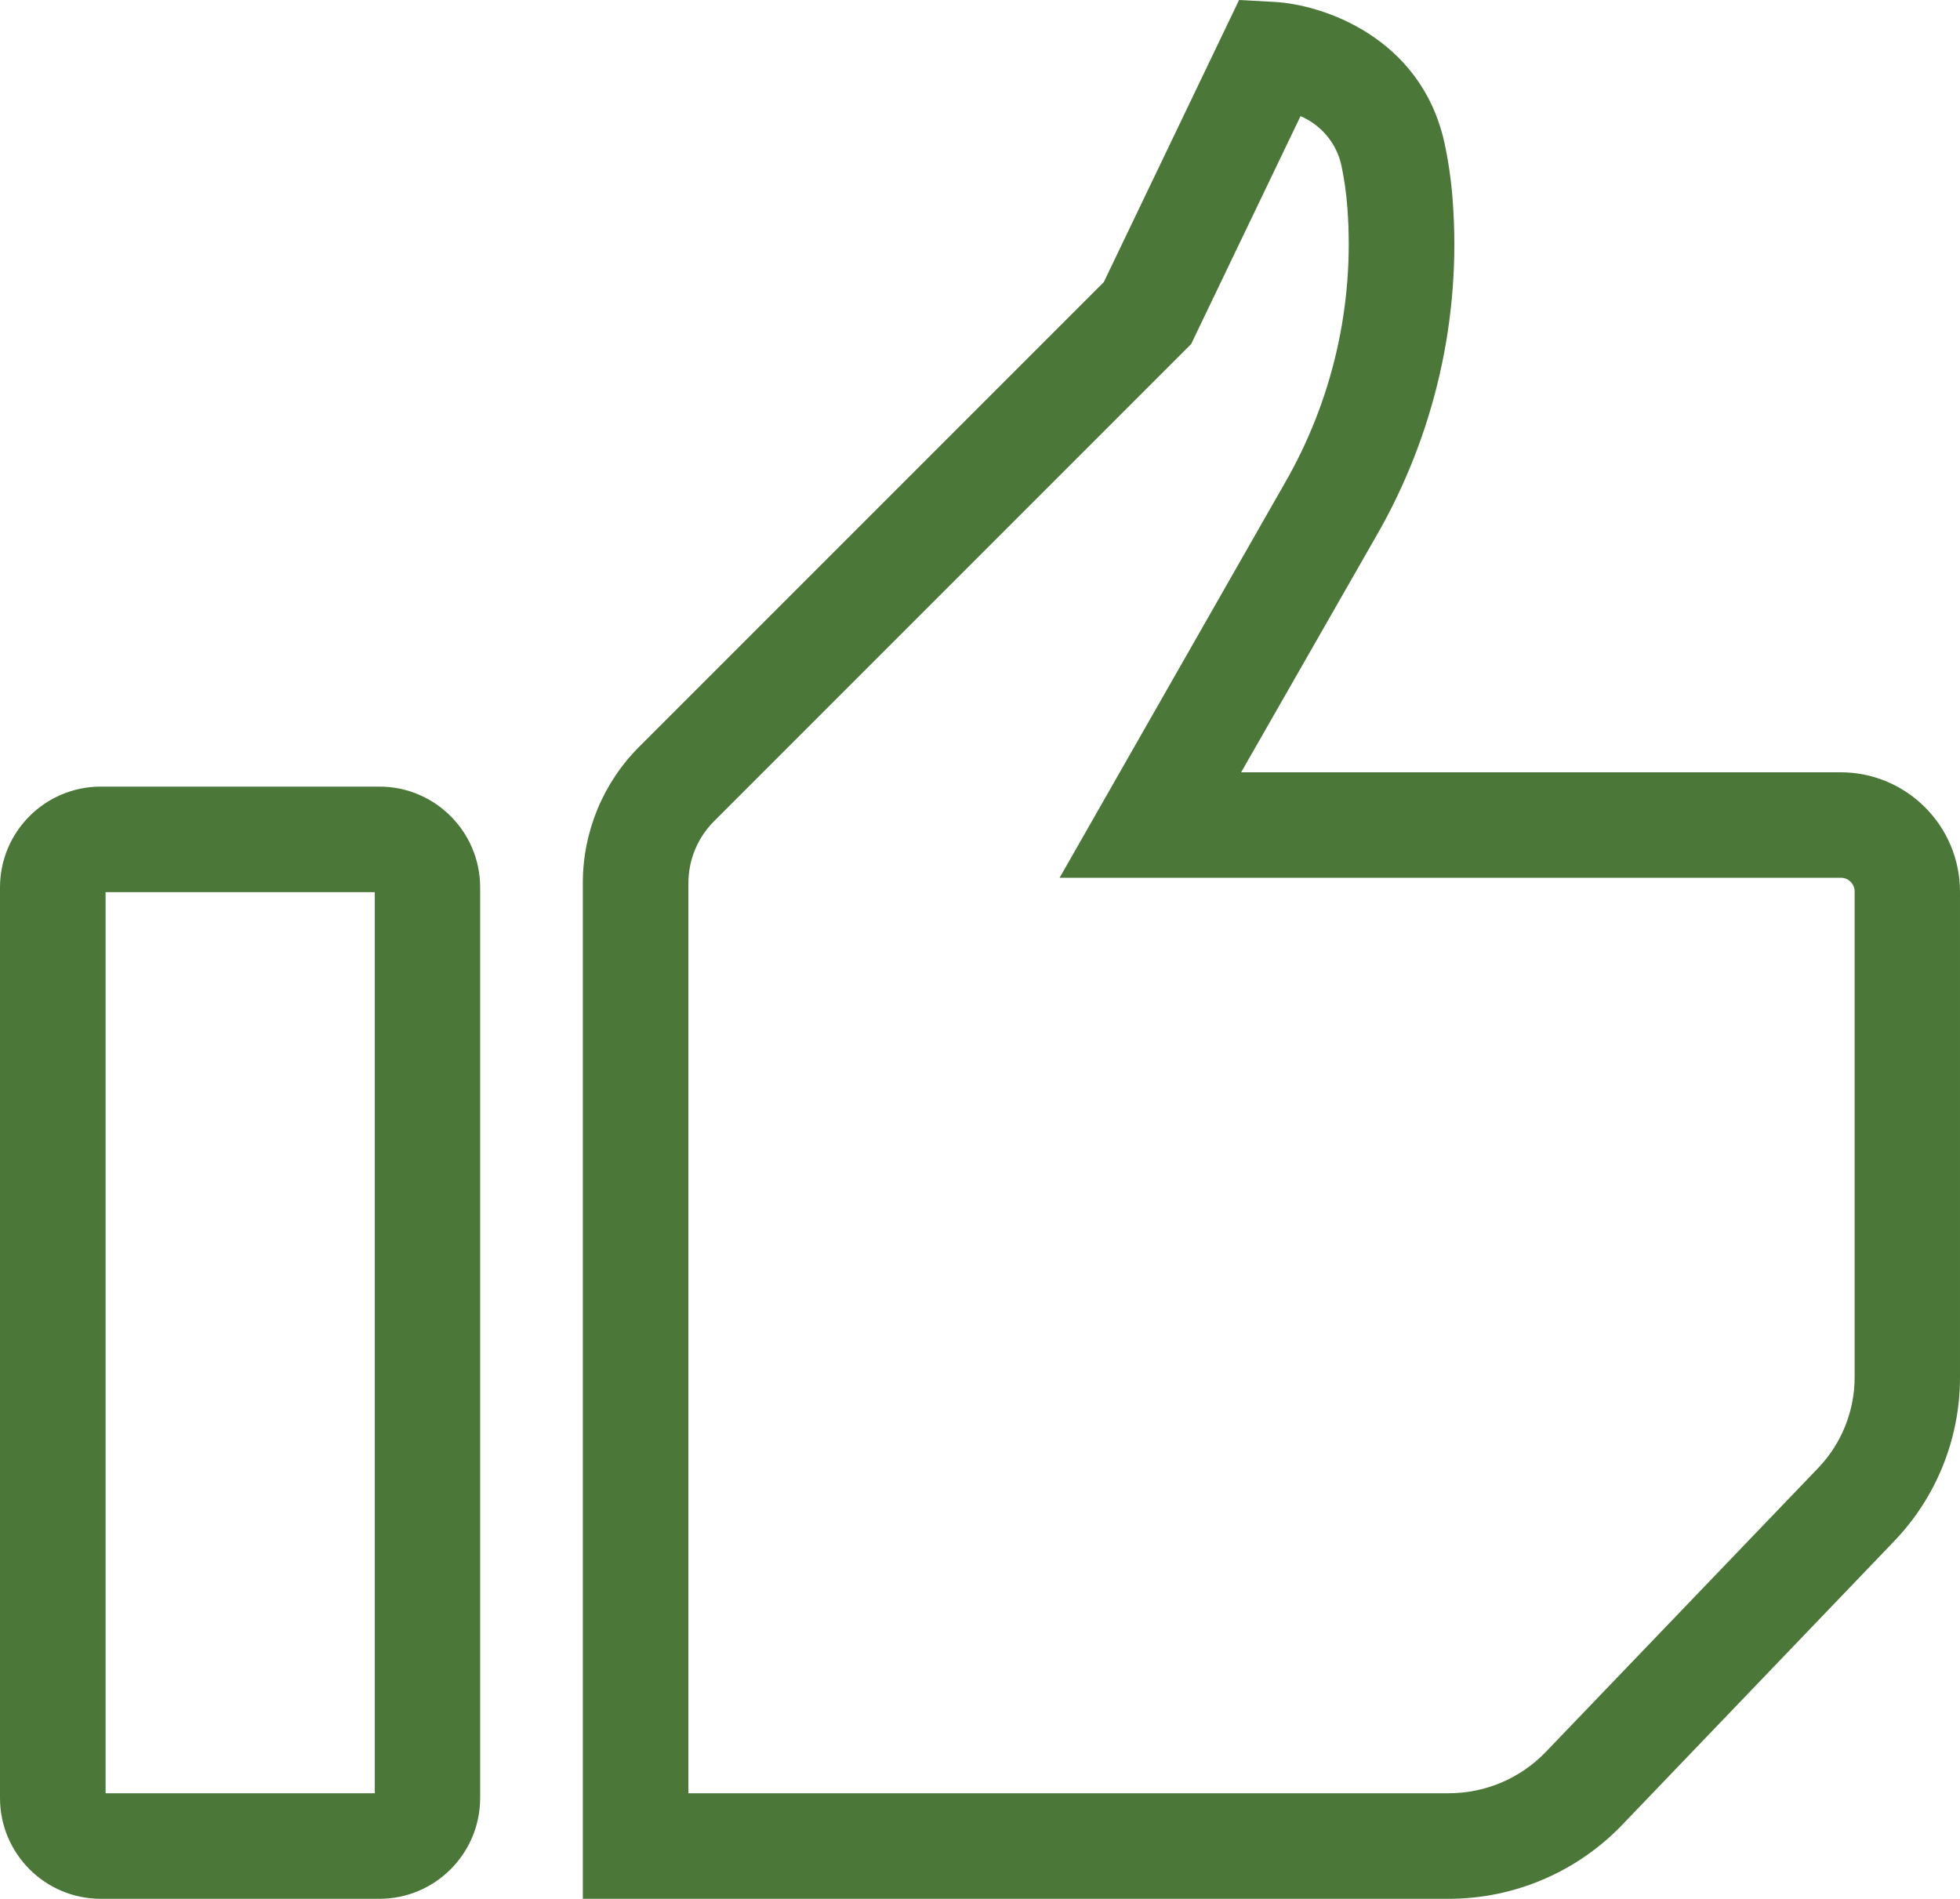
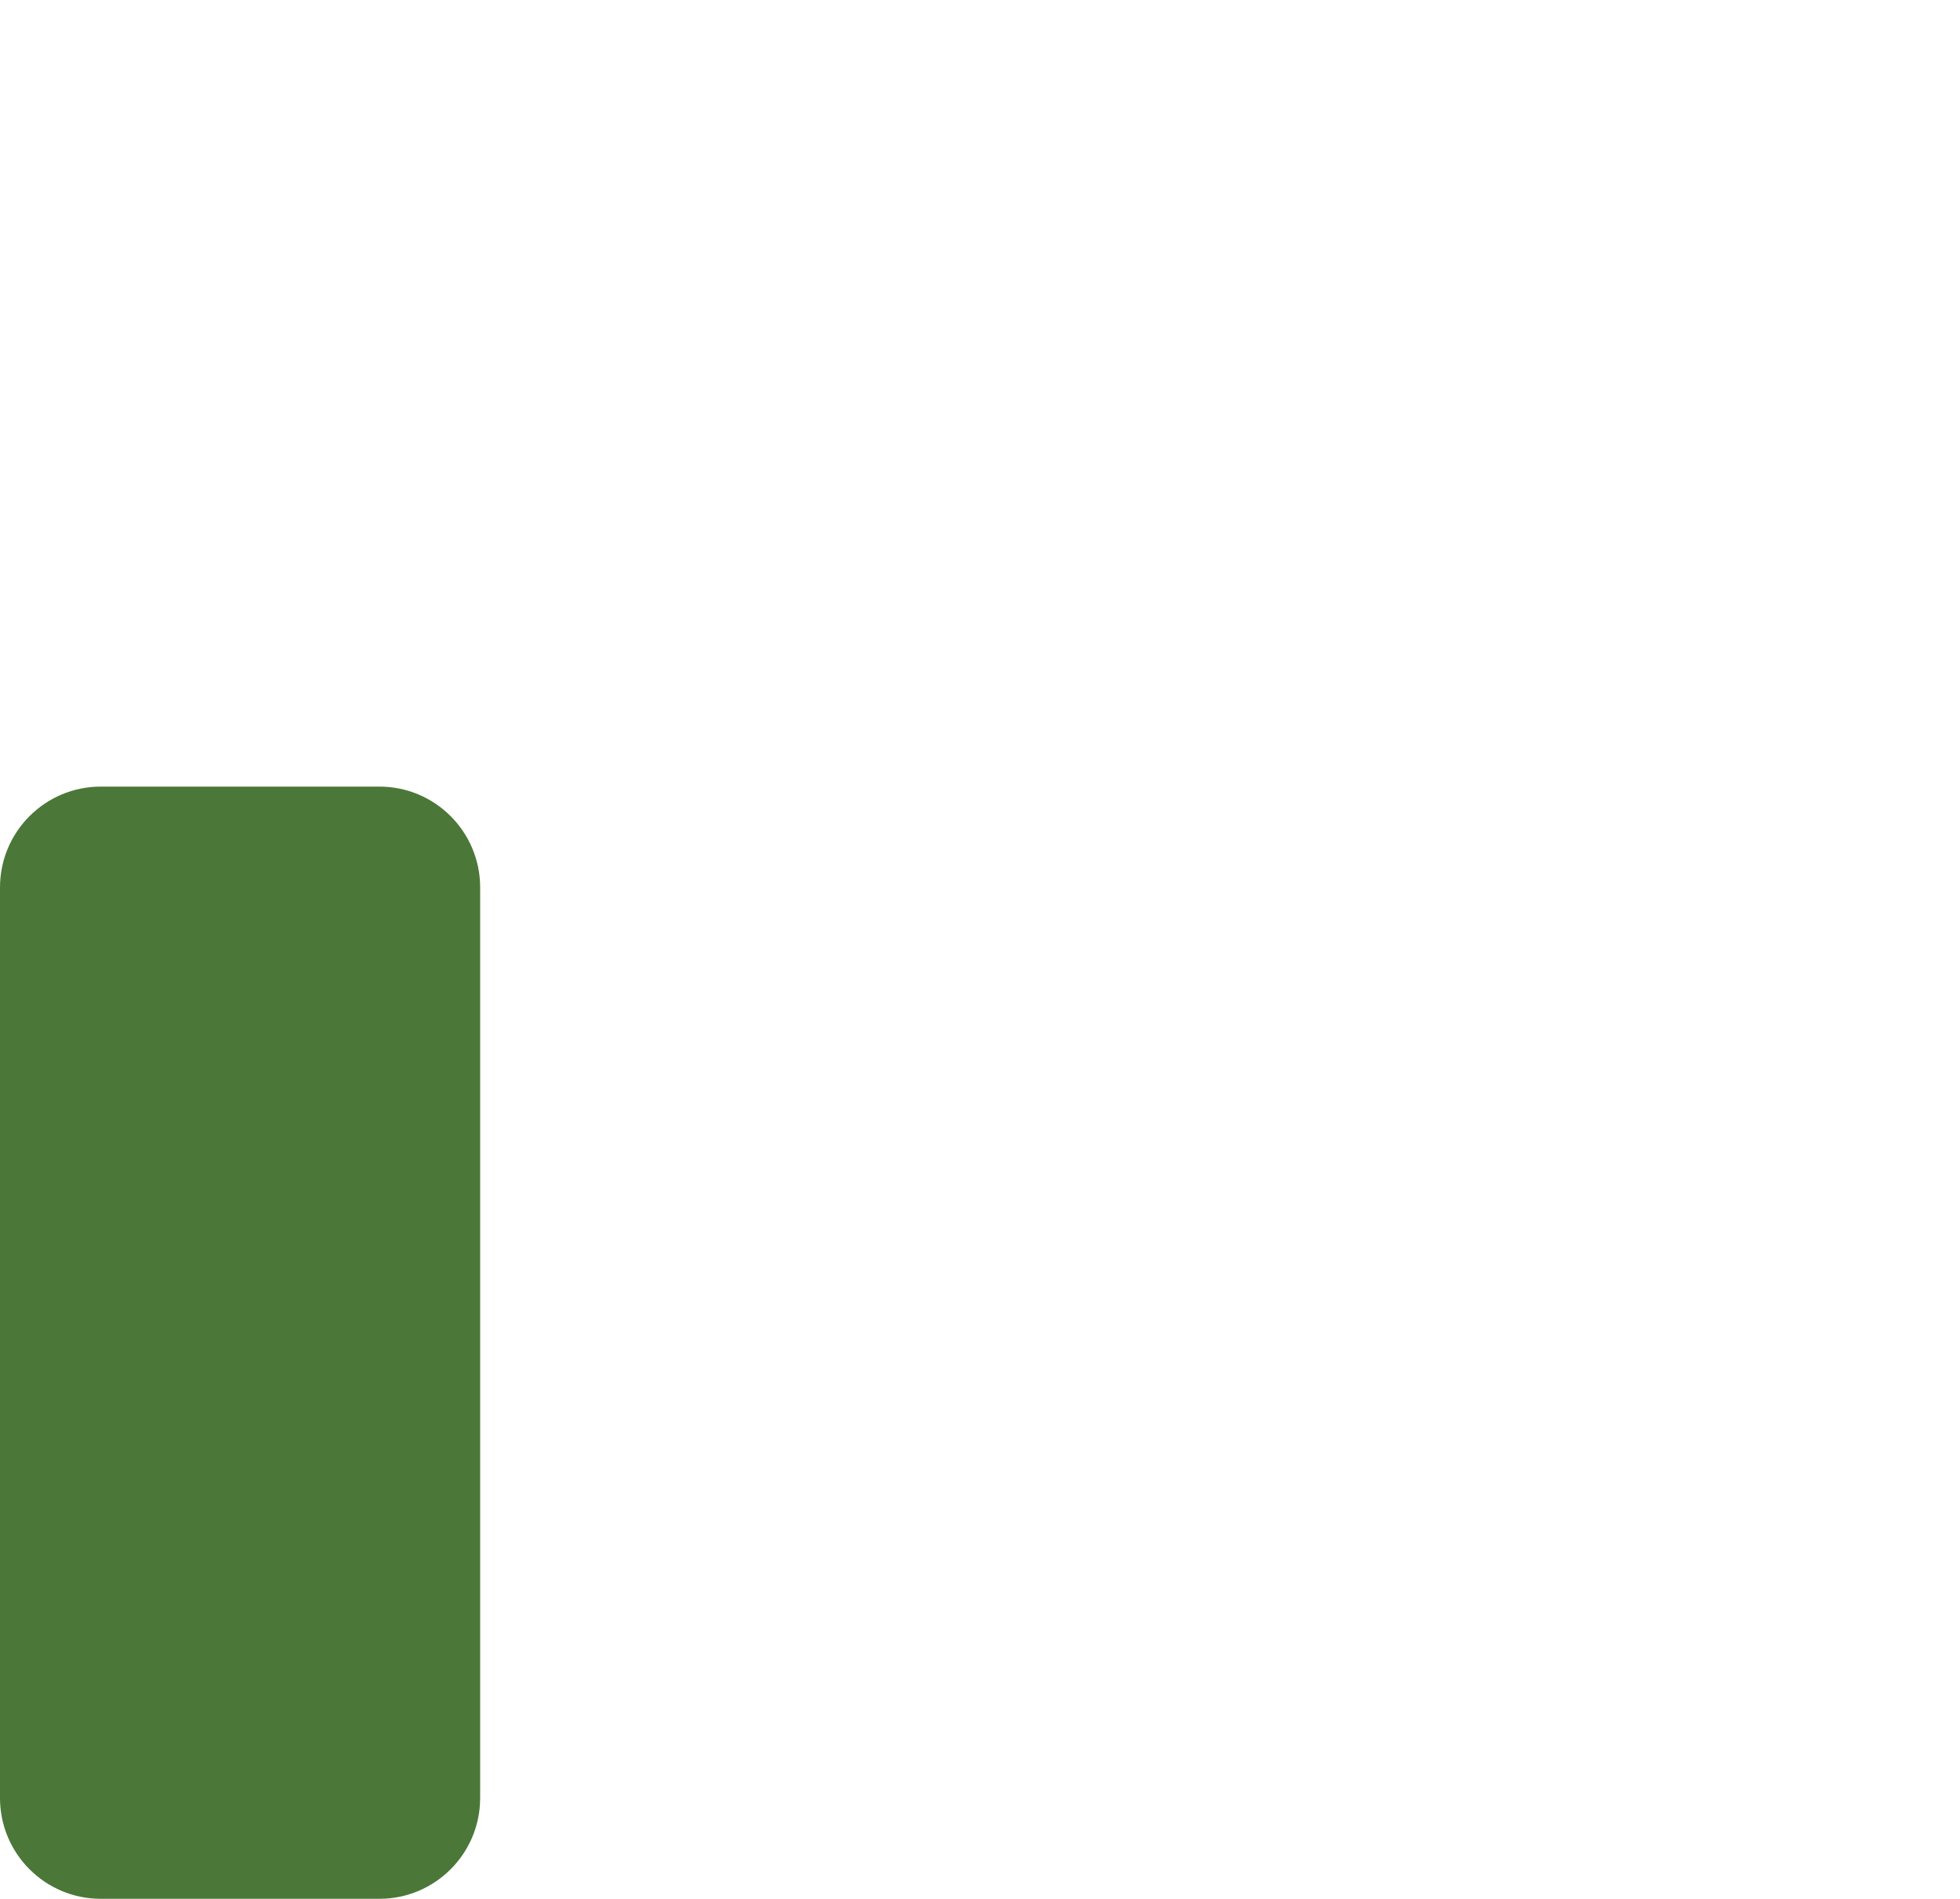
<svg xmlns="http://www.w3.org/2000/svg" version="1.1" id="Capa_1" x="0px" y="0px" width="749.65px" height="726.189px" viewBox="95.83 93.621 749.65 726.189" enable-background="new 95.83 93.621 749.65 726.189" xml:space="preserve">
  <g>
-     <path fill="#4B7838" d="M650.082,819.811H318.748V431.438c-0.055-19.655,7.762-38.515,21.702-52.373L518,201.516l51.748-107.895   l13.445,0.729c18.494,0.968,55.867,13.405,64.992,53.382c1.615,7.37,2.699,14.848,3.252,22.37   c3.418,44.939-6.834,89.866-29.418,128.872l-51.484,90.005h229.297c25.193,0.024,45.613,20.435,45.648,45.629v185.748   c0.021,23.424-9.047,45.941-25.301,62.81L716.164,791.646C698.861,809.598,675.015,819.76,650.082,819.811 M359.127,779.431   h290.955c13.936-0.026,27.262-5.71,36.928-15.748l104.037-108.44c9.066-9.366,14.135-21.892,14.133-34.929V434.567   c0-2.899-2.35-5.249-5.248-5.249h-0.02H501.101l85.846-150.435c18.549-31.961,26.996-68.783,24.229-105.633   c-0.389-5.572-1.176-11.113-2.342-16.576c-1.908-8.349-7.705-15.28-15.588-18.637l-41.83,87.161L369.02,407.613   c-6.354,6.297-9.918,14.879-9.893,23.825V779.431L359.127,779.431z" />
-     <path fill="#4B7838" d="M240.954,819.811H134.352c-21.266-0.021-38.498-17.256-38.521-38.521V432.953   c0.034-21.258,17.264-38.479,38.521-38.502h106.603c21.267,0.022,38.502,17.257,38.522,38.522v348.315   C279.455,802.555,262.221,819.789,240.954,819.811 M136.21,779.431h102.968V434.83H136.21V779.431z" />
+     <path fill="#4B7838" d="M240.954,819.811H134.352c-21.266-0.021-38.498-17.256-38.521-38.521V432.953   c0.034-21.258,17.264-38.479,38.521-38.502h106.603c21.267,0.022,38.502,17.257,38.522,38.522v348.315   C279.455,802.555,262.221,819.789,240.954,819.811 M136.21,779.431h102.968H136.21V779.431z" />
  </g>
</svg>